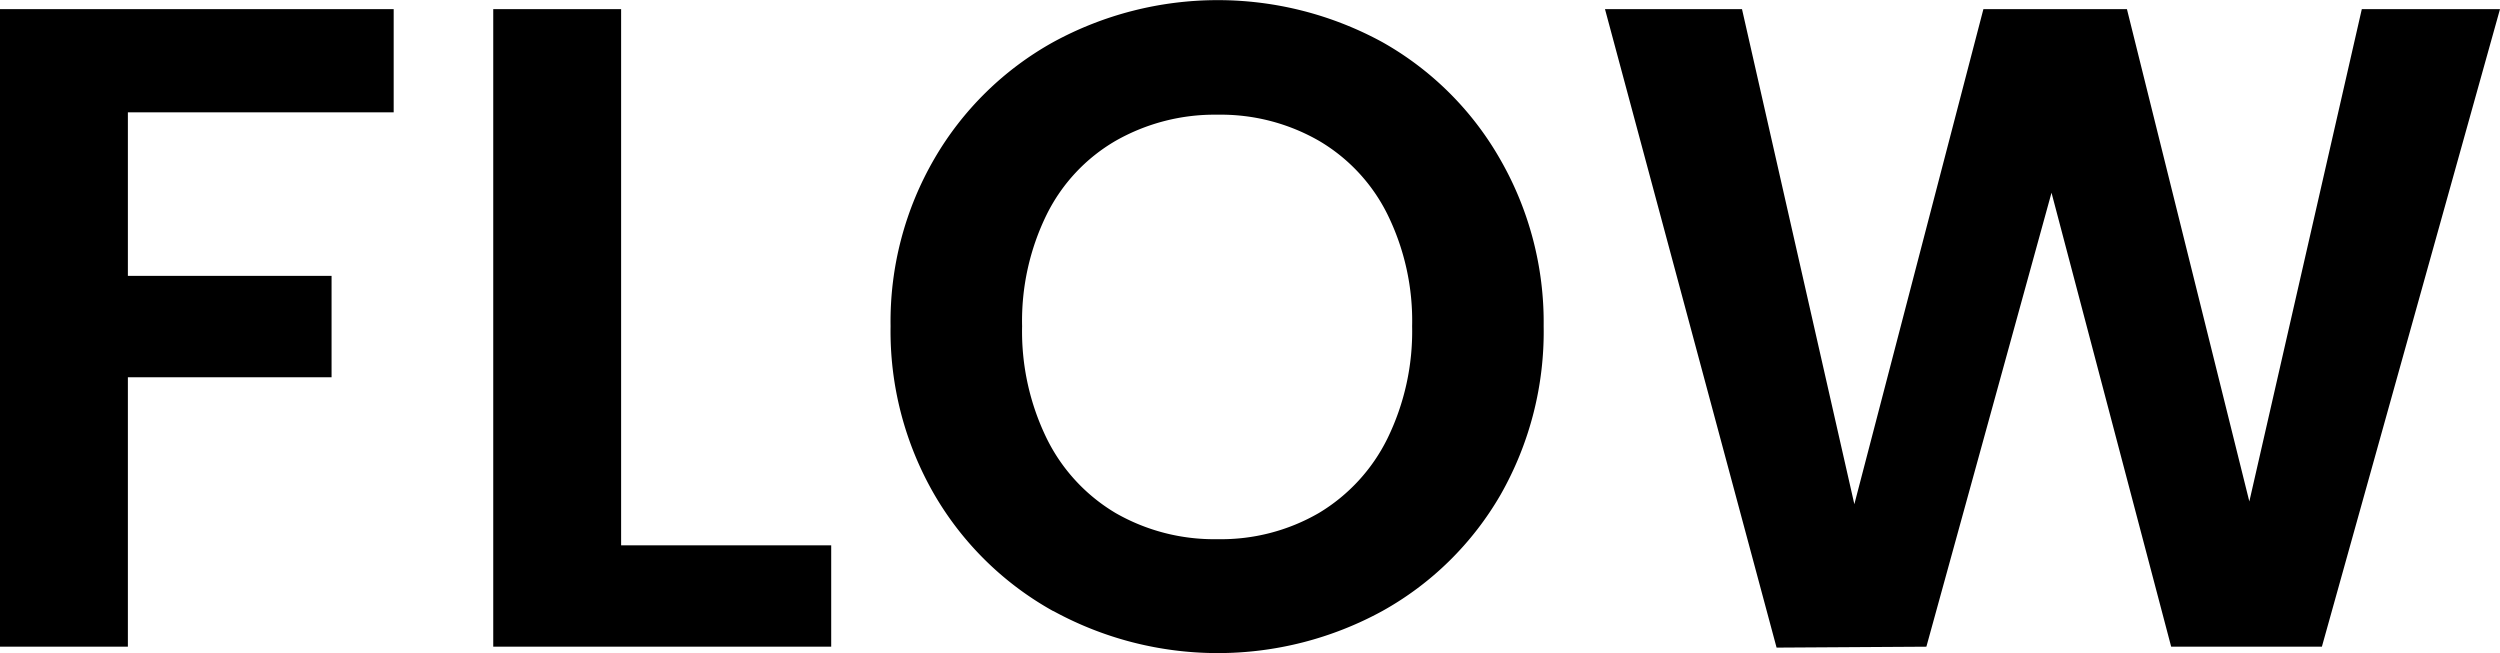
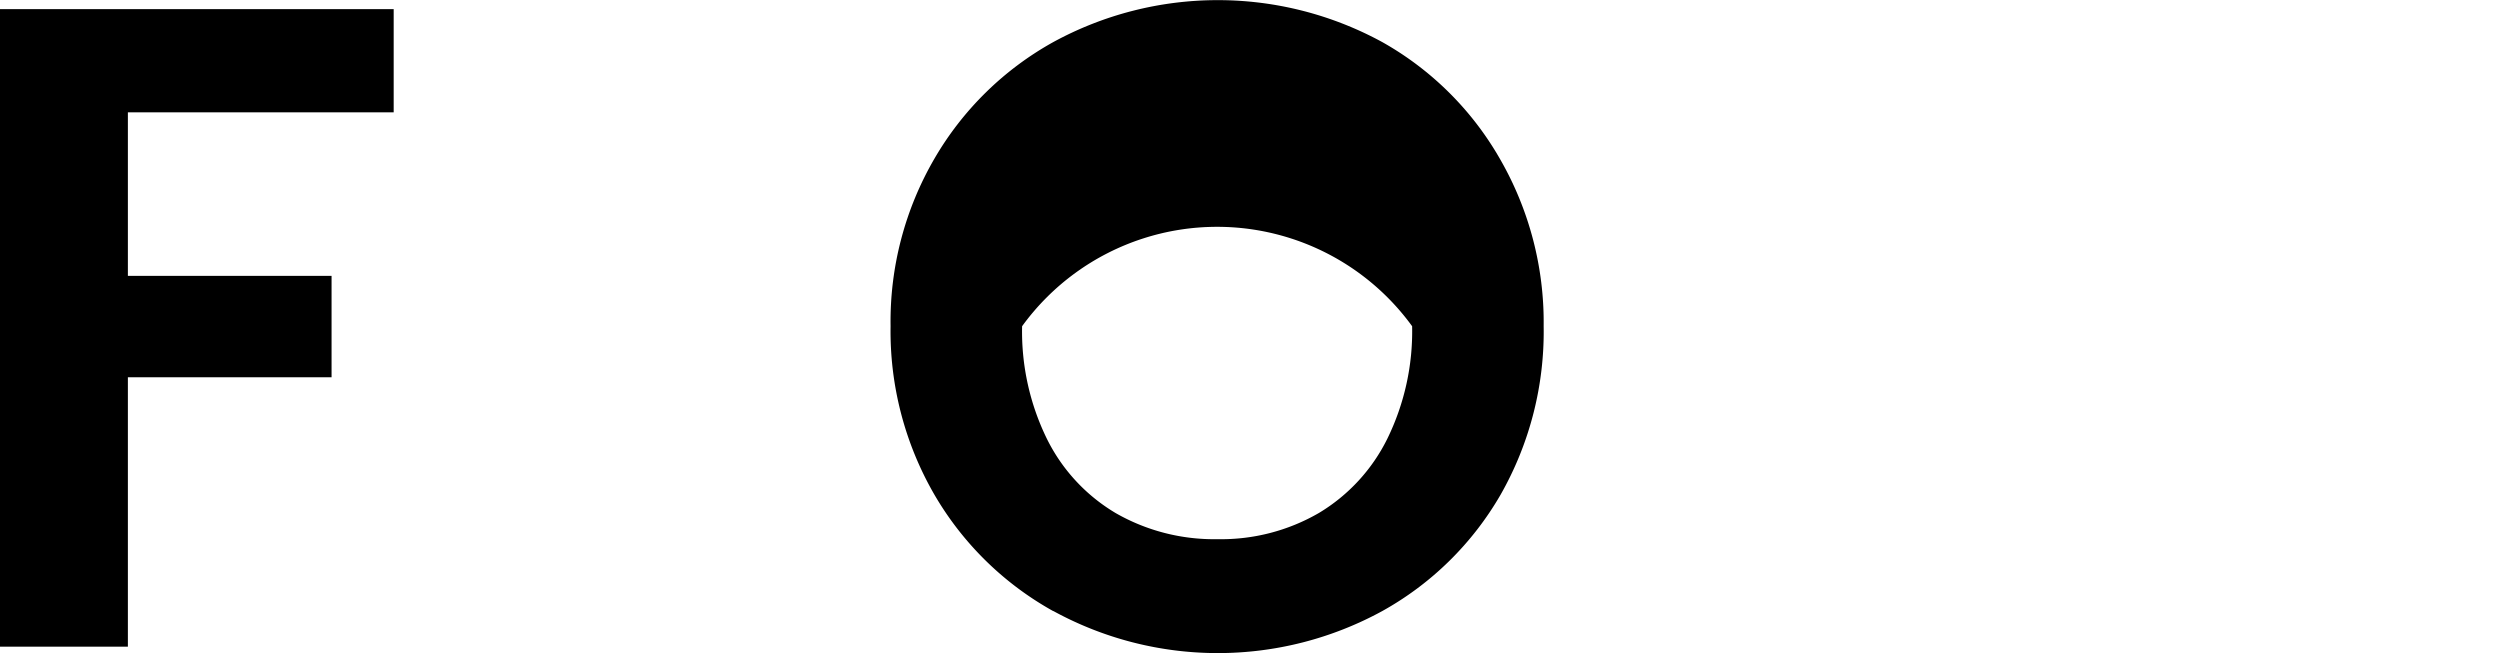
<svg xmlns="http://www.w3.org/2000/svg" viewBox="0 0 191.59 50.05">
  <g id="レイヤー_2" data-name="レイヤー 2">
    <g id="レイヤー_1-2" data-name="レイヤー 1">
      <path d="M30.17.7V8.61H9.8V21.14H25.41v7.77H9.8V49.56H0V.7Z" />
-       <path d="M47.6,41.79H63.7v7.77H37.8V.7h9.8Z" />
-       <path d="M80.71,46.83a24.05,24.05,0,0,1-9.1-8.92A25,25,0,0,1,68.25,25a24.81,24.81,0,0,1,3.36-12.84,24,24,0,0,1,9.1-8.93,26.32,26.32,0,0,1,25.23,0,23.85,23.85,0,0,1,9,8.93A25.07,25.07,0,0,1,118.3,25,25.26,25.26,0,0,1,115,37.91a23.83,23.83,0,0,1-9.07,8.92,26.26,26.26,0,0,1-25.2,0Zm20.37-7.52a13.71,13.71,0,0,0,5.25-5.71A18.7,18.7,0,0,0,108.22,25a18.47,18.47,0,0,0-1.89-8.57,13.46,13.46,0,0,0-5.25-5.64,15.1,15.1,0,0,0-7.77-2,15.33,15.33,0,0,0-7.81,2,13.41,13.41,0,0,0-5.28,5.64A18.47,18.47,0,0,0,78.33,25a18.7,18.7,0,0,0,1.89,8.61,13.65,13.65,0,0,0,5.28,5.71,15.15,15.15,0,0,0,7.81,2A14.93,14.93,0,0,0,101.08,39.31Z" />
-       <path d="M191.59.7,177.94,49.56H166.39l-9.17-34.79-9.59,34.79-11.48.07L123,.7h10.5l8.61,37.94L152,.7H163l9.38,37.73L181,.7Z" />
+       <path d="M80.71,46.83a24.05,24.05,0,0,1-9.1-8.92A25,25,0,0,1,68.25,25a24.81,24.81,0,0,1,3.36-12.84,24,24,0,0,1,9.1-8.93,26.32,26.32,0,0,1,25.23,0,23.85,23.85,0,0,1,9,8.93A25.07,25.07,0,0,1,118.3,25,25.26,25.26,0,0,1,115,37.91a23.83,23.83,0,0,1-9.07,8.92,26.26,26.26,0,0,1-25.2,0Zm20.37-7.52a13.71,13.71,0,0,0,5.25-5.71A18.7,18.7,0,0,0,108.22,25A18.47,18.47,0,0,0,78.33,25a18.7,18.7,0,0,0,1.89,8.61,13.65,13.65,0,0,0,5.28,5.71,15.15,15.15,0,0,0,7.81,2A14.93,14.93,0,0,0,101.08,39.31Z" />
    </g>
  </g>
</svg>